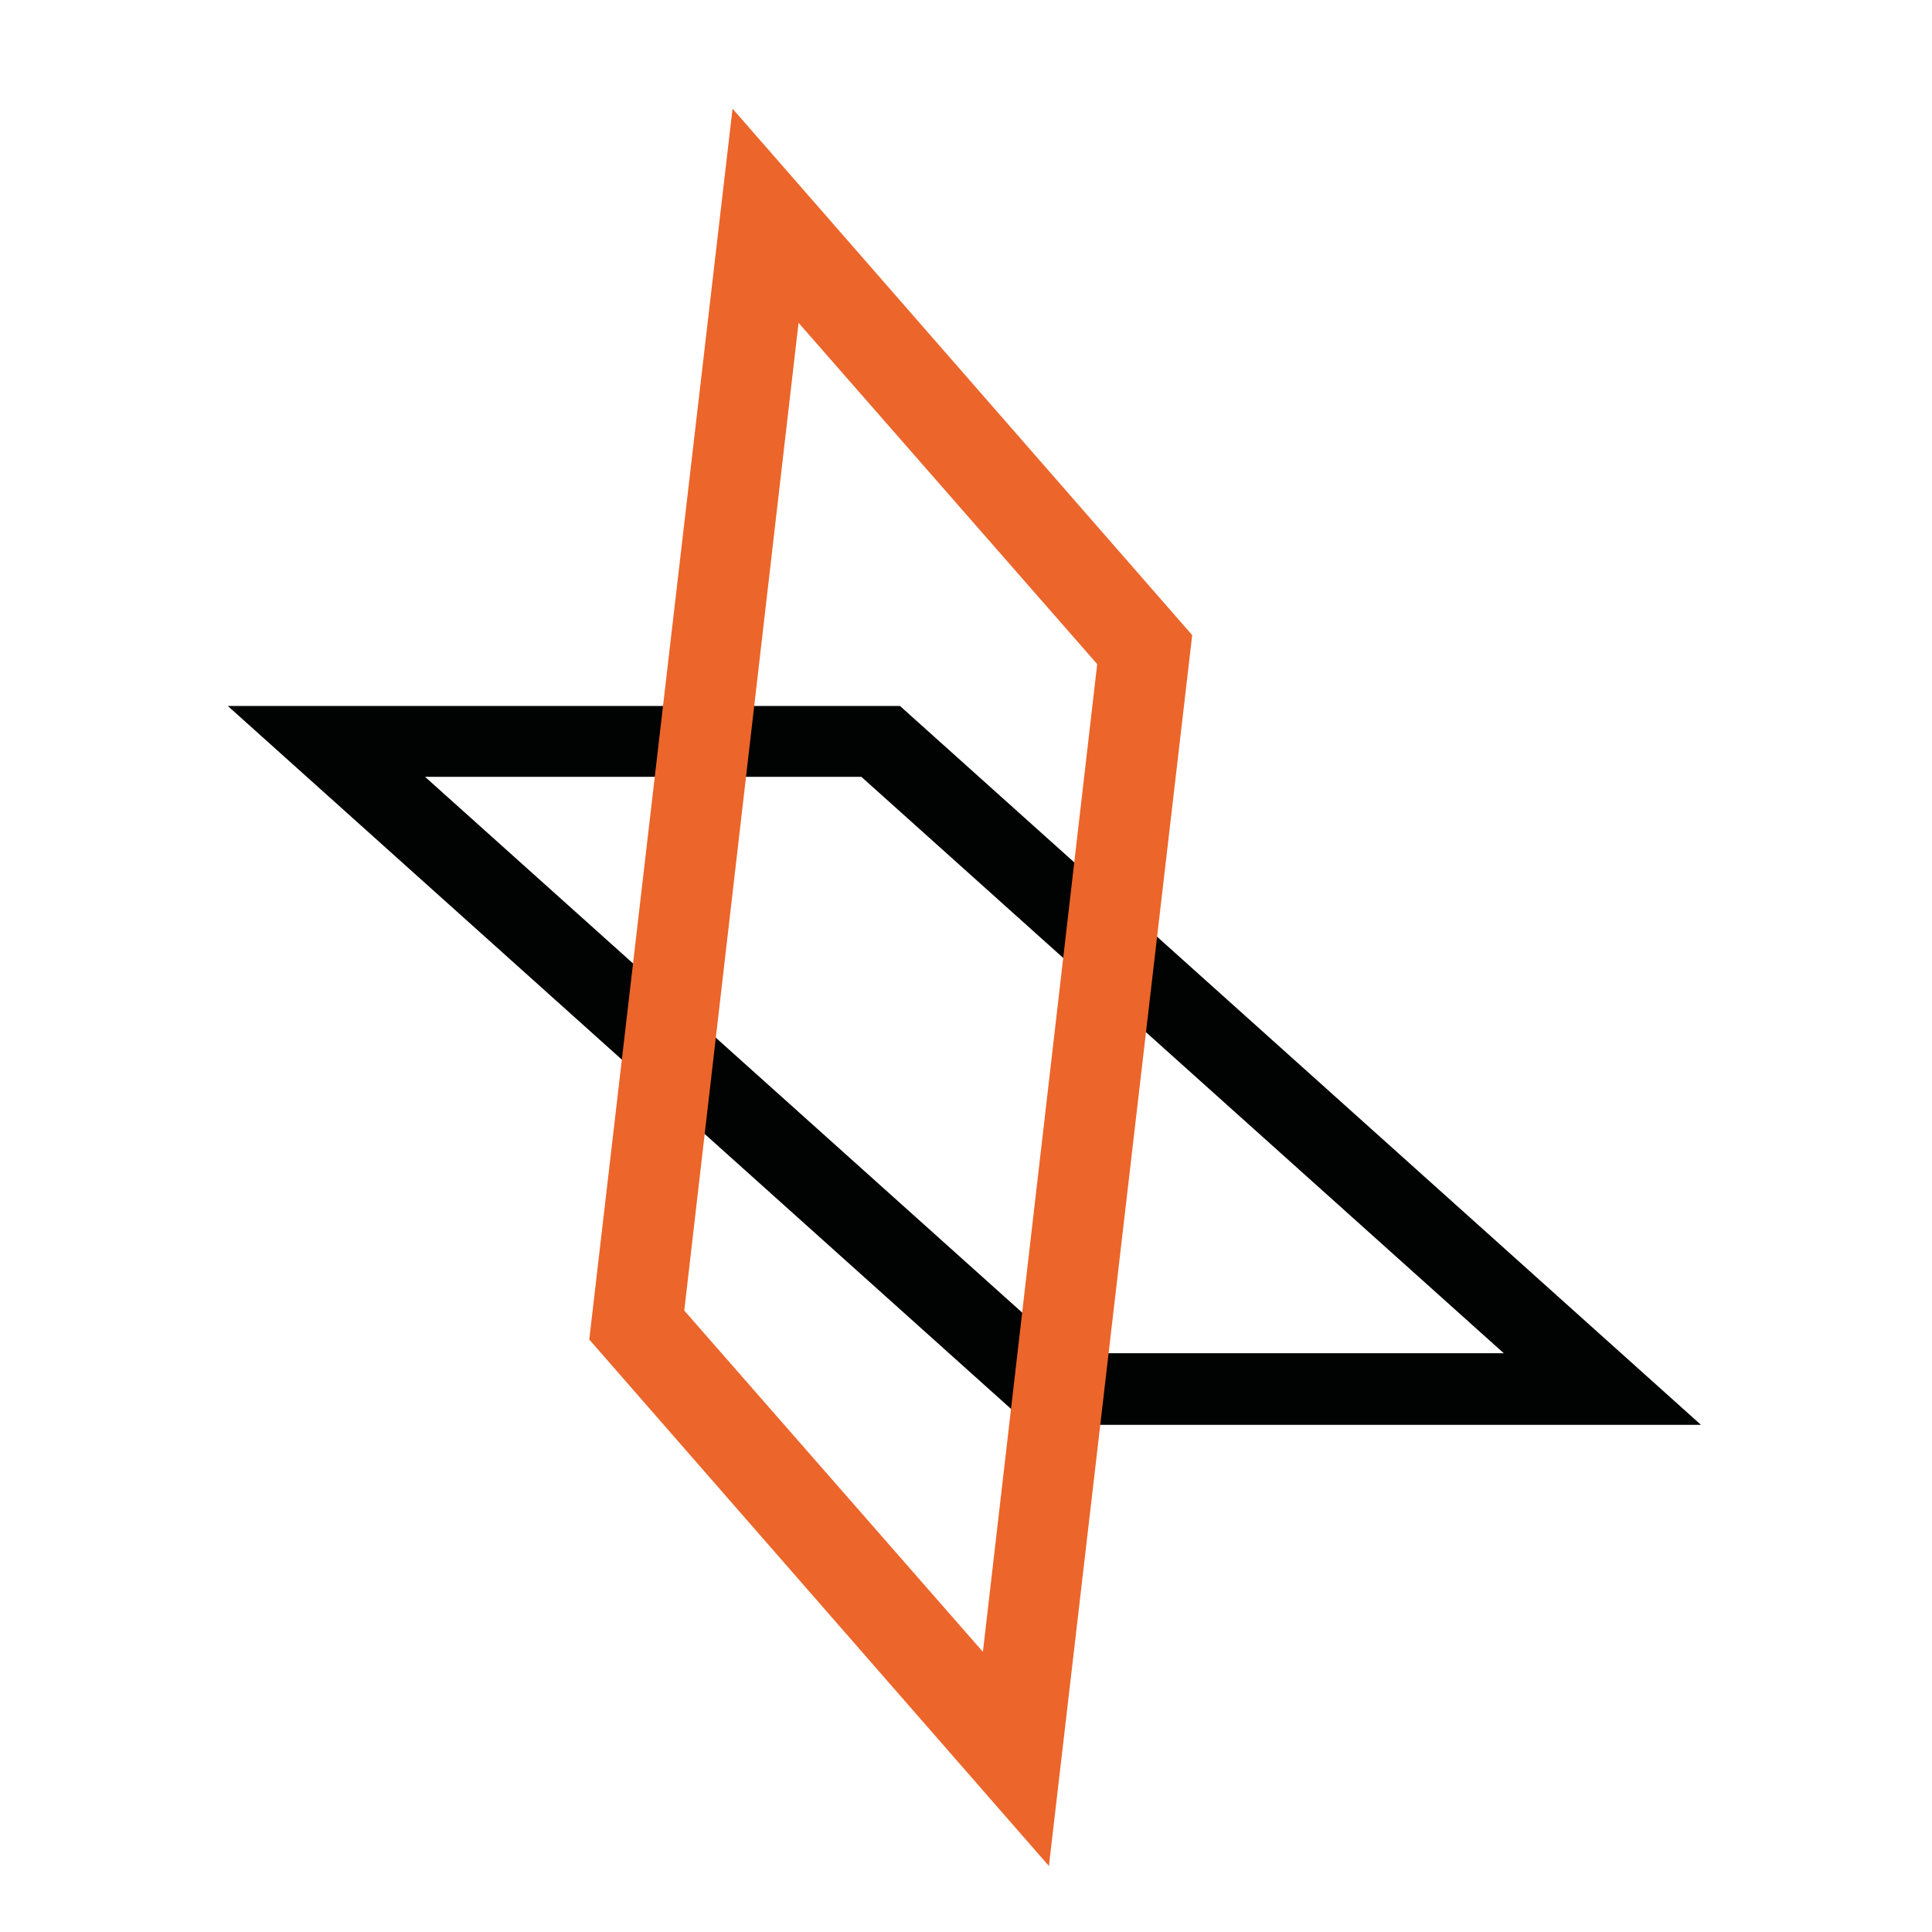
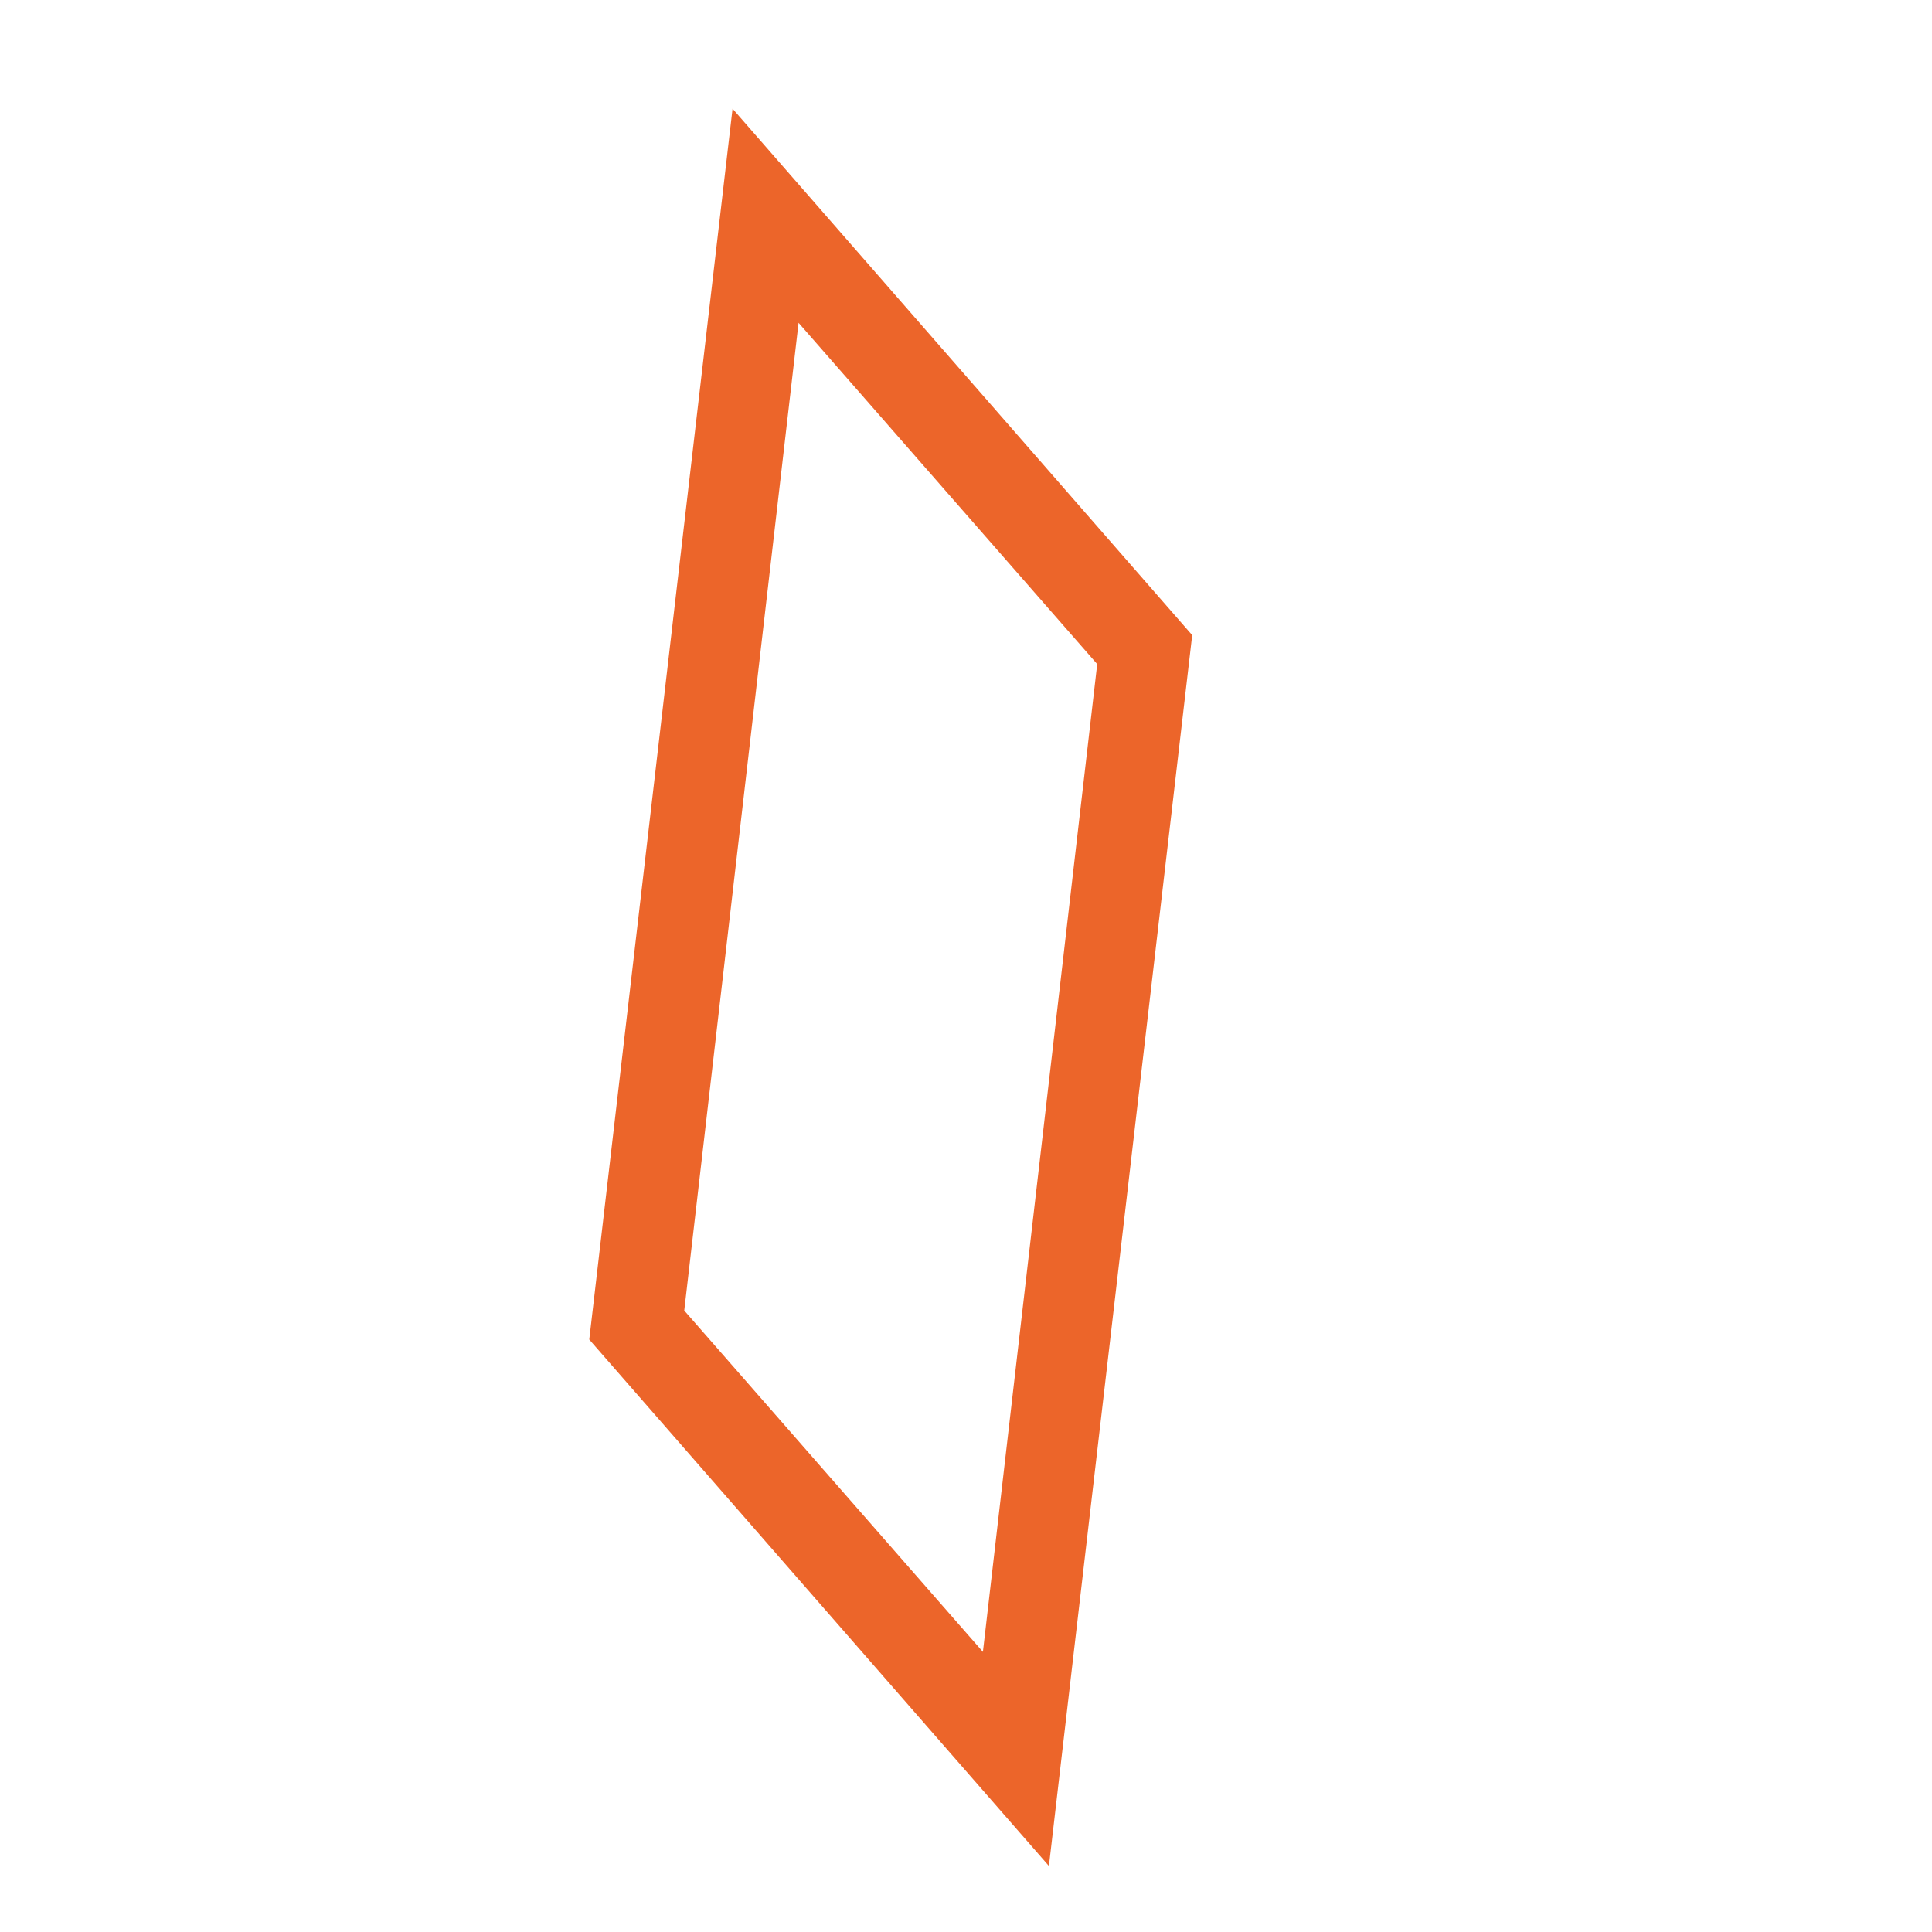
<svg xmlns="http://www.w3.org/2000/svg" version="1.1" id="Capa_1" x="0px" y="0px" viewBox="0 0 24 24" style="enable-background:new 0 0 24 24;" xml:space="preserve">
  <style type="text/css">
	.st0{fill:none;}
	.st1{fill:#010202;}
	.st2{fill:#EC652A;}
</style>
  <g>
-     <path class="st0" d="M20.46,24.63h-0.29v0.71h0.29c0.2,0,0.36-0.16,0.36-0.35C20.82,24.79,20.66,24.63,20.46,24.63z" />
-     <polygon class="st0" points="25.61,25.77 26.19,25.77 25.9,24.96  " />
-     <path class="st1" d="M11.18,8.77H2.83l9.95,8.93h8.35L11.18,8.77z M5.28,9.65h5.42l7.98,7.16h-5.42L5.28,9.65z" />
    <path class="st2" d="M14.81,7.89L9.1,1.35L7.32,16.64l5.71,6.54L14.81,7.89z M9.92,4.01l3.71,4.24l-1.42,12.27L8.5,16.28L9.92,4.01   z" />
  </g>
</svg>